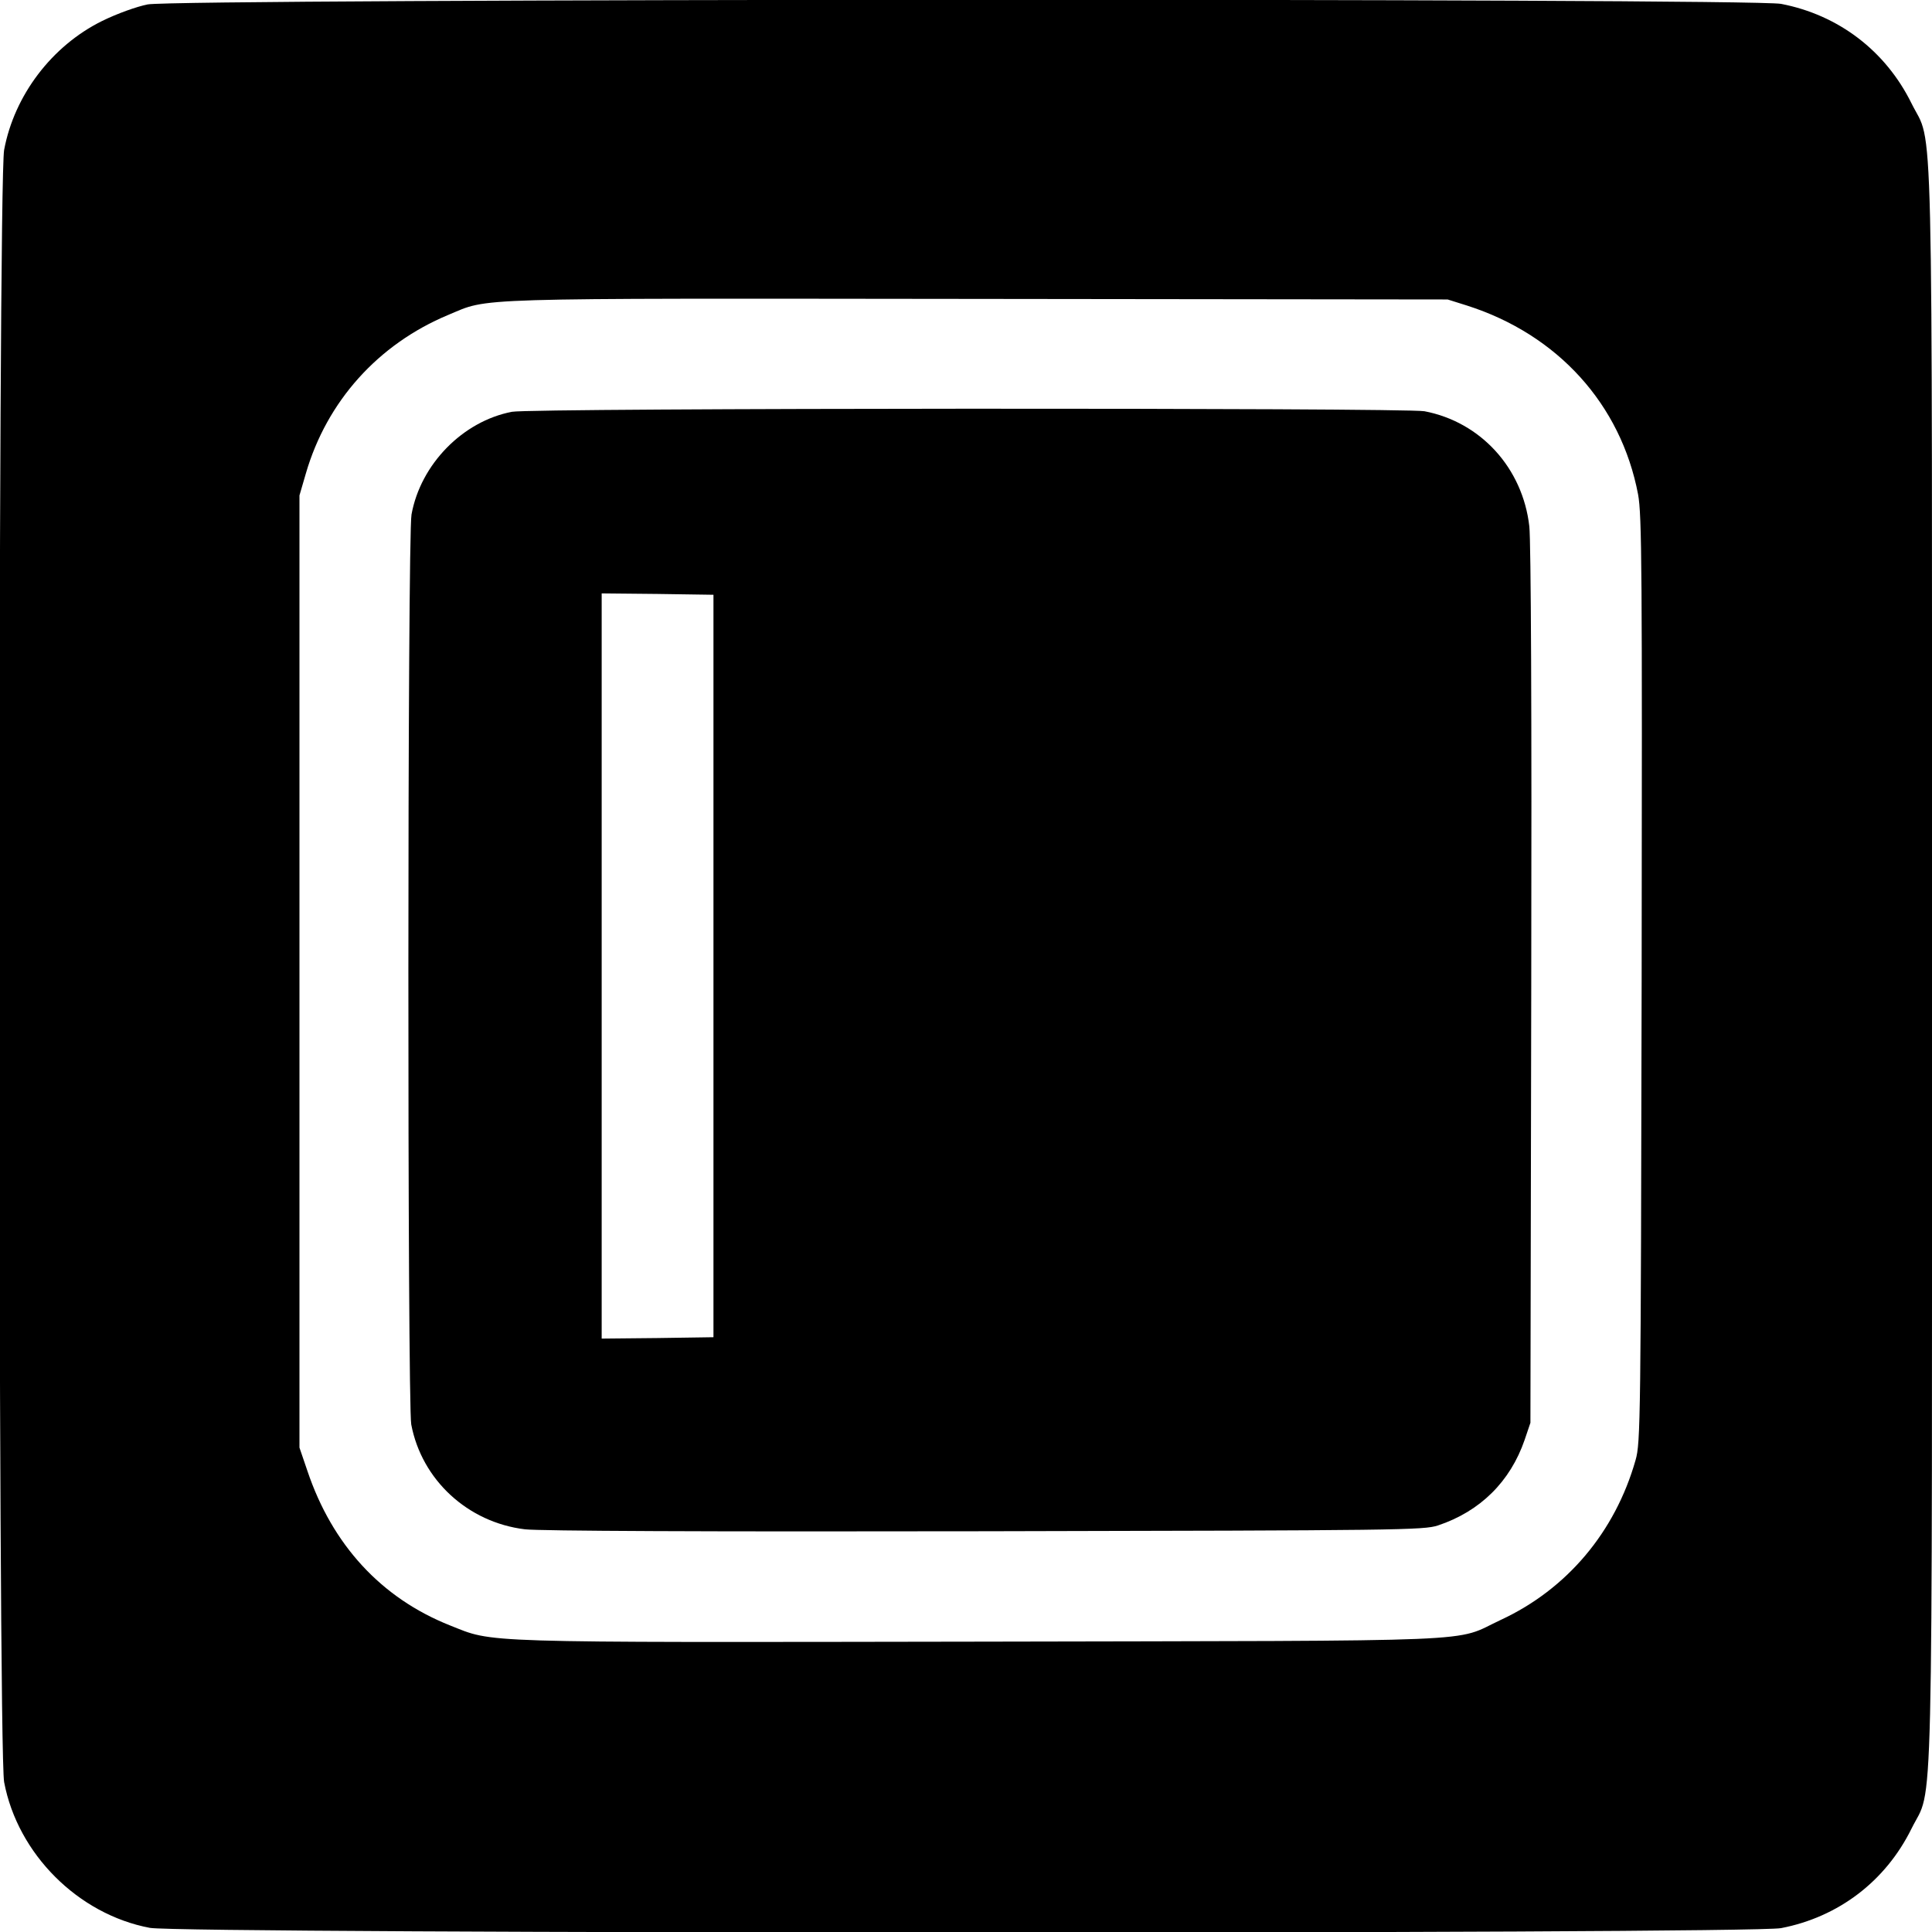
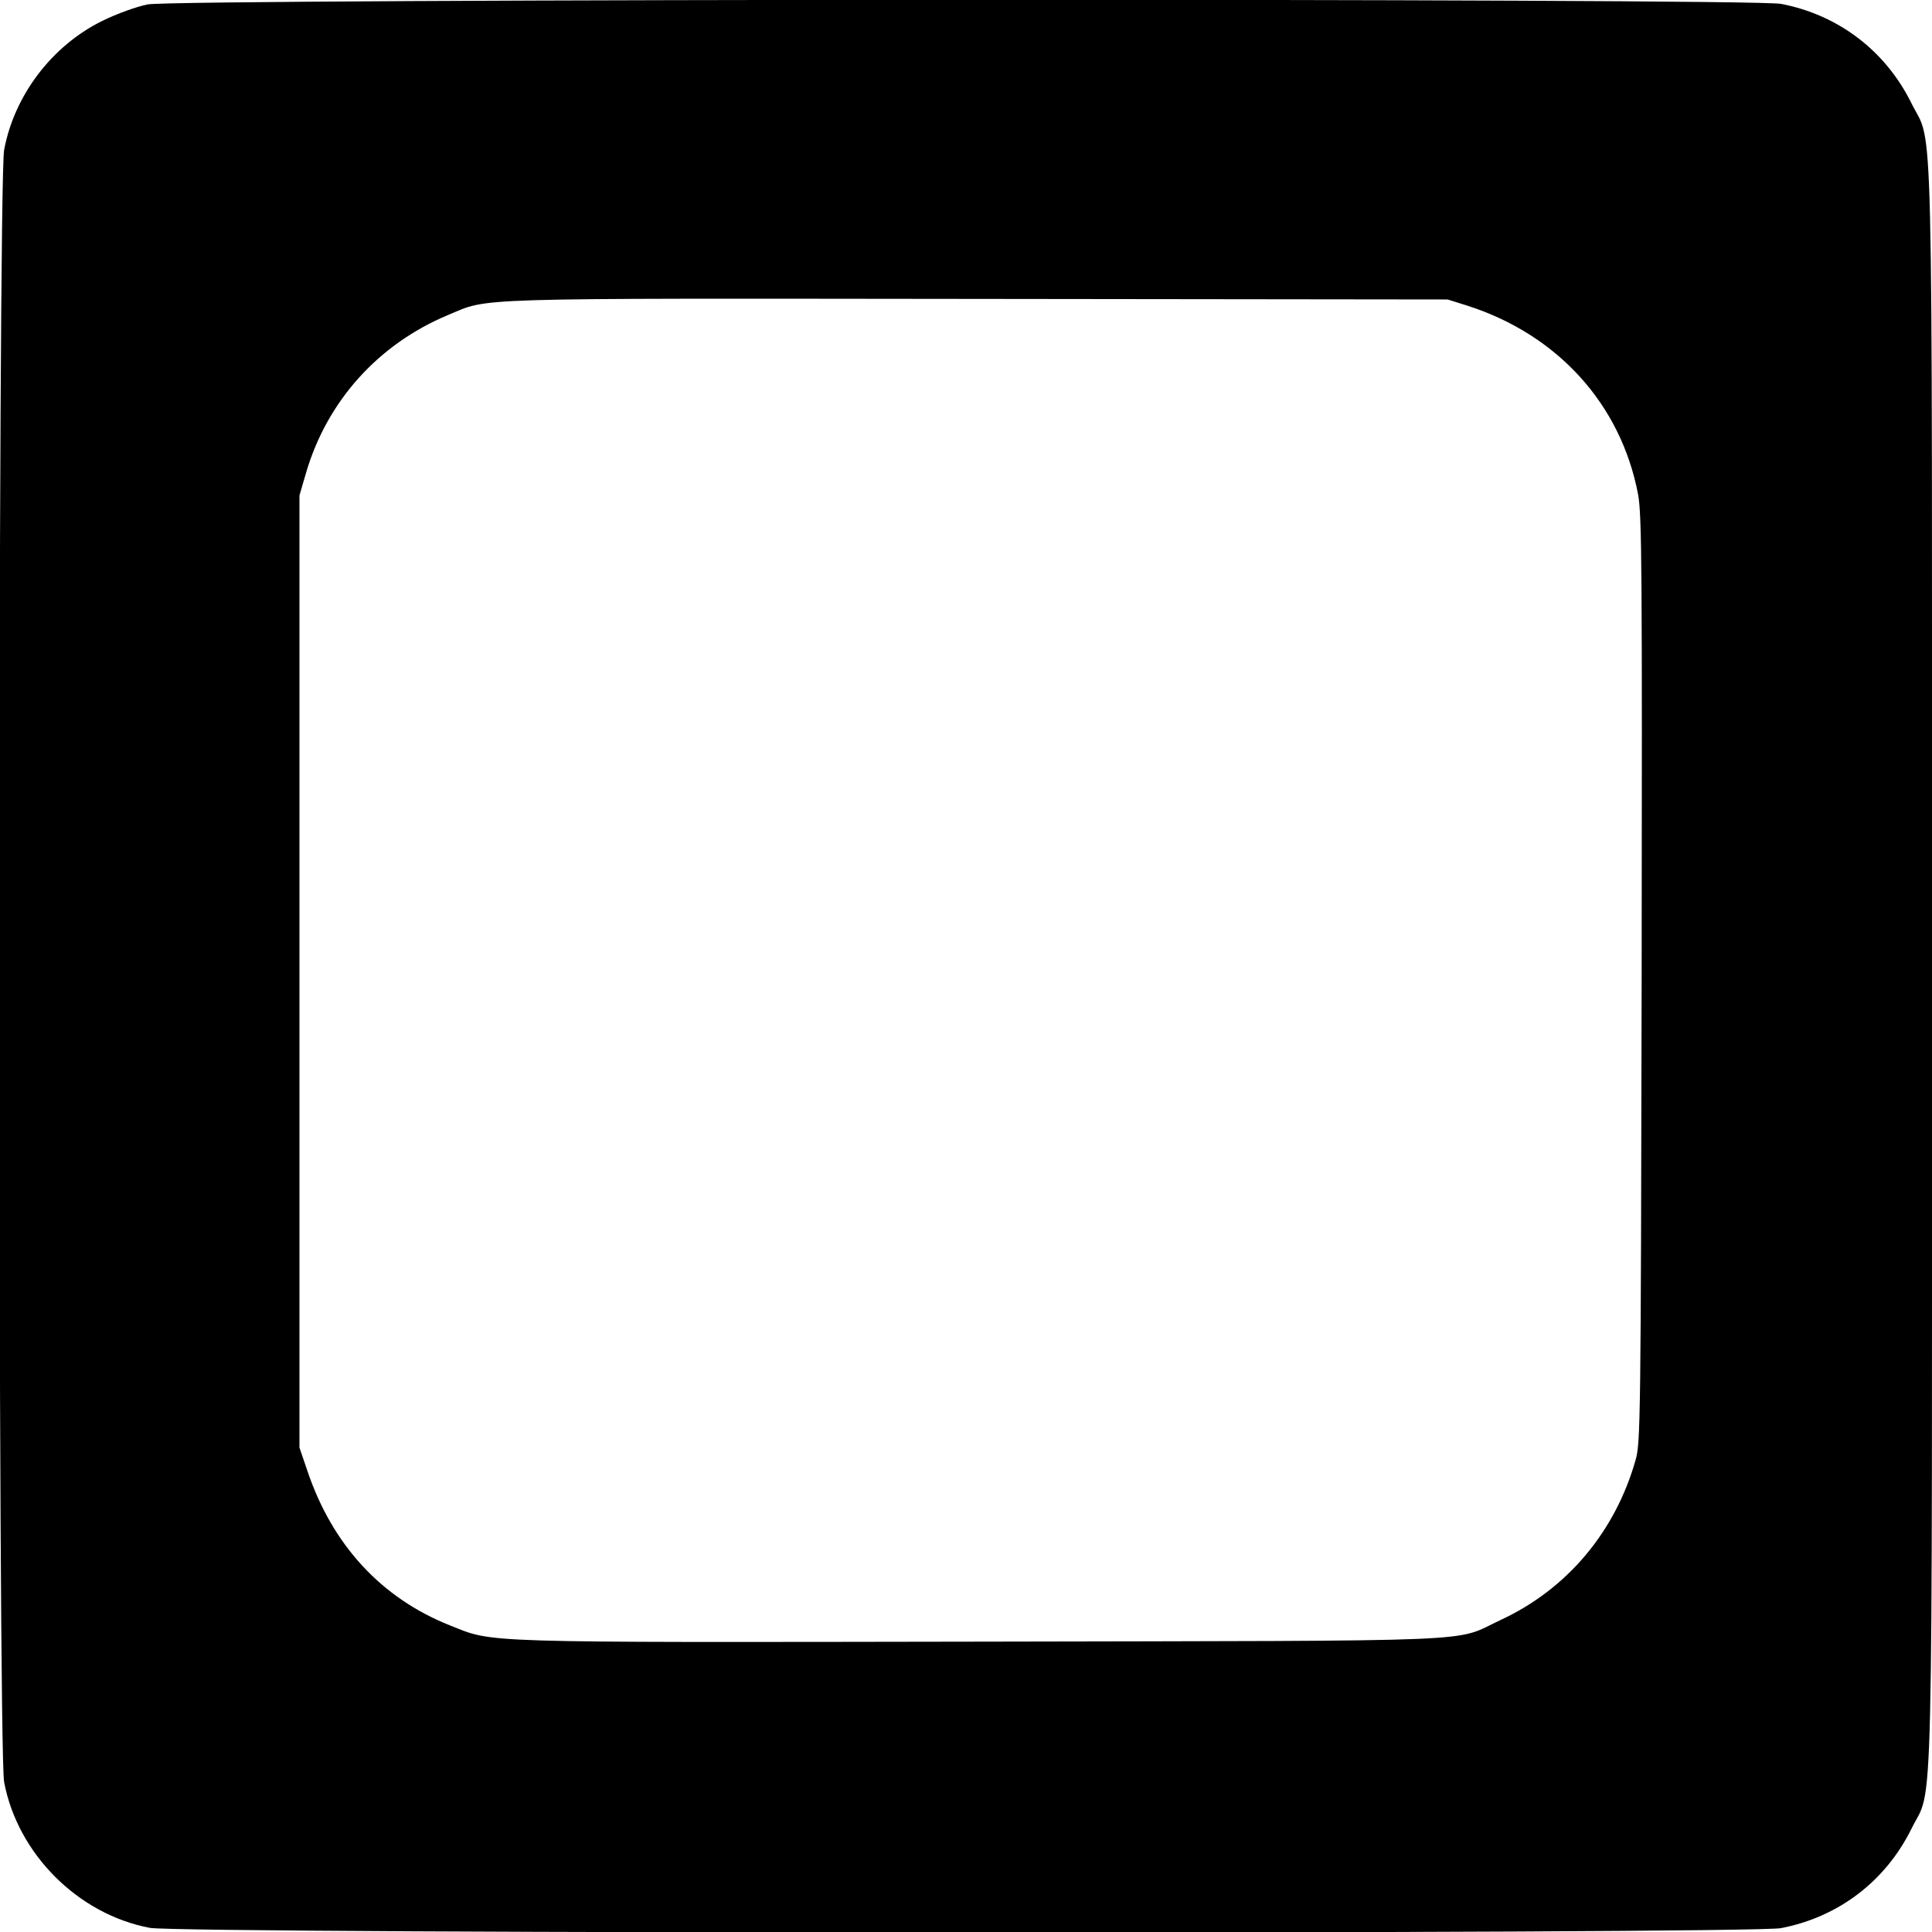
<svg xmlns="http://www.w3.org/2000/svg" version="1.0" width="700pt" height="700pt" viewBox="0 0 700 700" preserveAspectRatio="xMidYMid meet">
  <g transform="translate(0,700) scale(0.1,-0.1)" fill="#000000" stroke="none">
    <path d="M535 6984 c-40 -8 -110 -33 -165 -60 -182 -90 -318 -269 -355 -467 -23 -119 -23 -5795 0 -5914 49 -260 268 -479 528 -528 117 -22 5796 -23 5910 -1 208 40 379 170 473 361 80 162 74 -97 74 3125 0 3222 6 2963 -74 3125 -94 191 -265 321 -473 361 -110 21 -5811 19 -5918 -2z m4780 -1091 c329 -105 558 -358 620 -684 14 -75 15 -270 13 -1759 -3 -1596 -4 -1678 -22 -1740 -74 -261 -249 -468 -488 -579 -178 -83 -6 -75 -1888 -79 -1847 -3 -1758 -5 -1920 59 -249 99 -426 292 -516 559 l-29 85 0 1725 0 1725 23 79 c76 262 262 469 516 575 152 63 45 60 1916 58 l1705 -2 70 -22z" />
-     <path d="M1855 5508 c-178 -34 -331 -190 -364 -372 -15 -81 -15 -3220 -1 -3297 38 -201 205 -355 412 -380 53 -6 645 -9 1668 -7 1505 3 1588 4 1640 21 153 51 262 159 314 310 l21 62 3 1580 c2 988 -1 1613 -7 1668 -24 211 -176 378 -380 417 -71 13 -3235 12 -3306 -2z m730 -2008 l0 -1345 -202 -3 -203 -2 0 1350 0 1350 203 -2 202 -3 0 -1345z" />
  </g>
</svg>